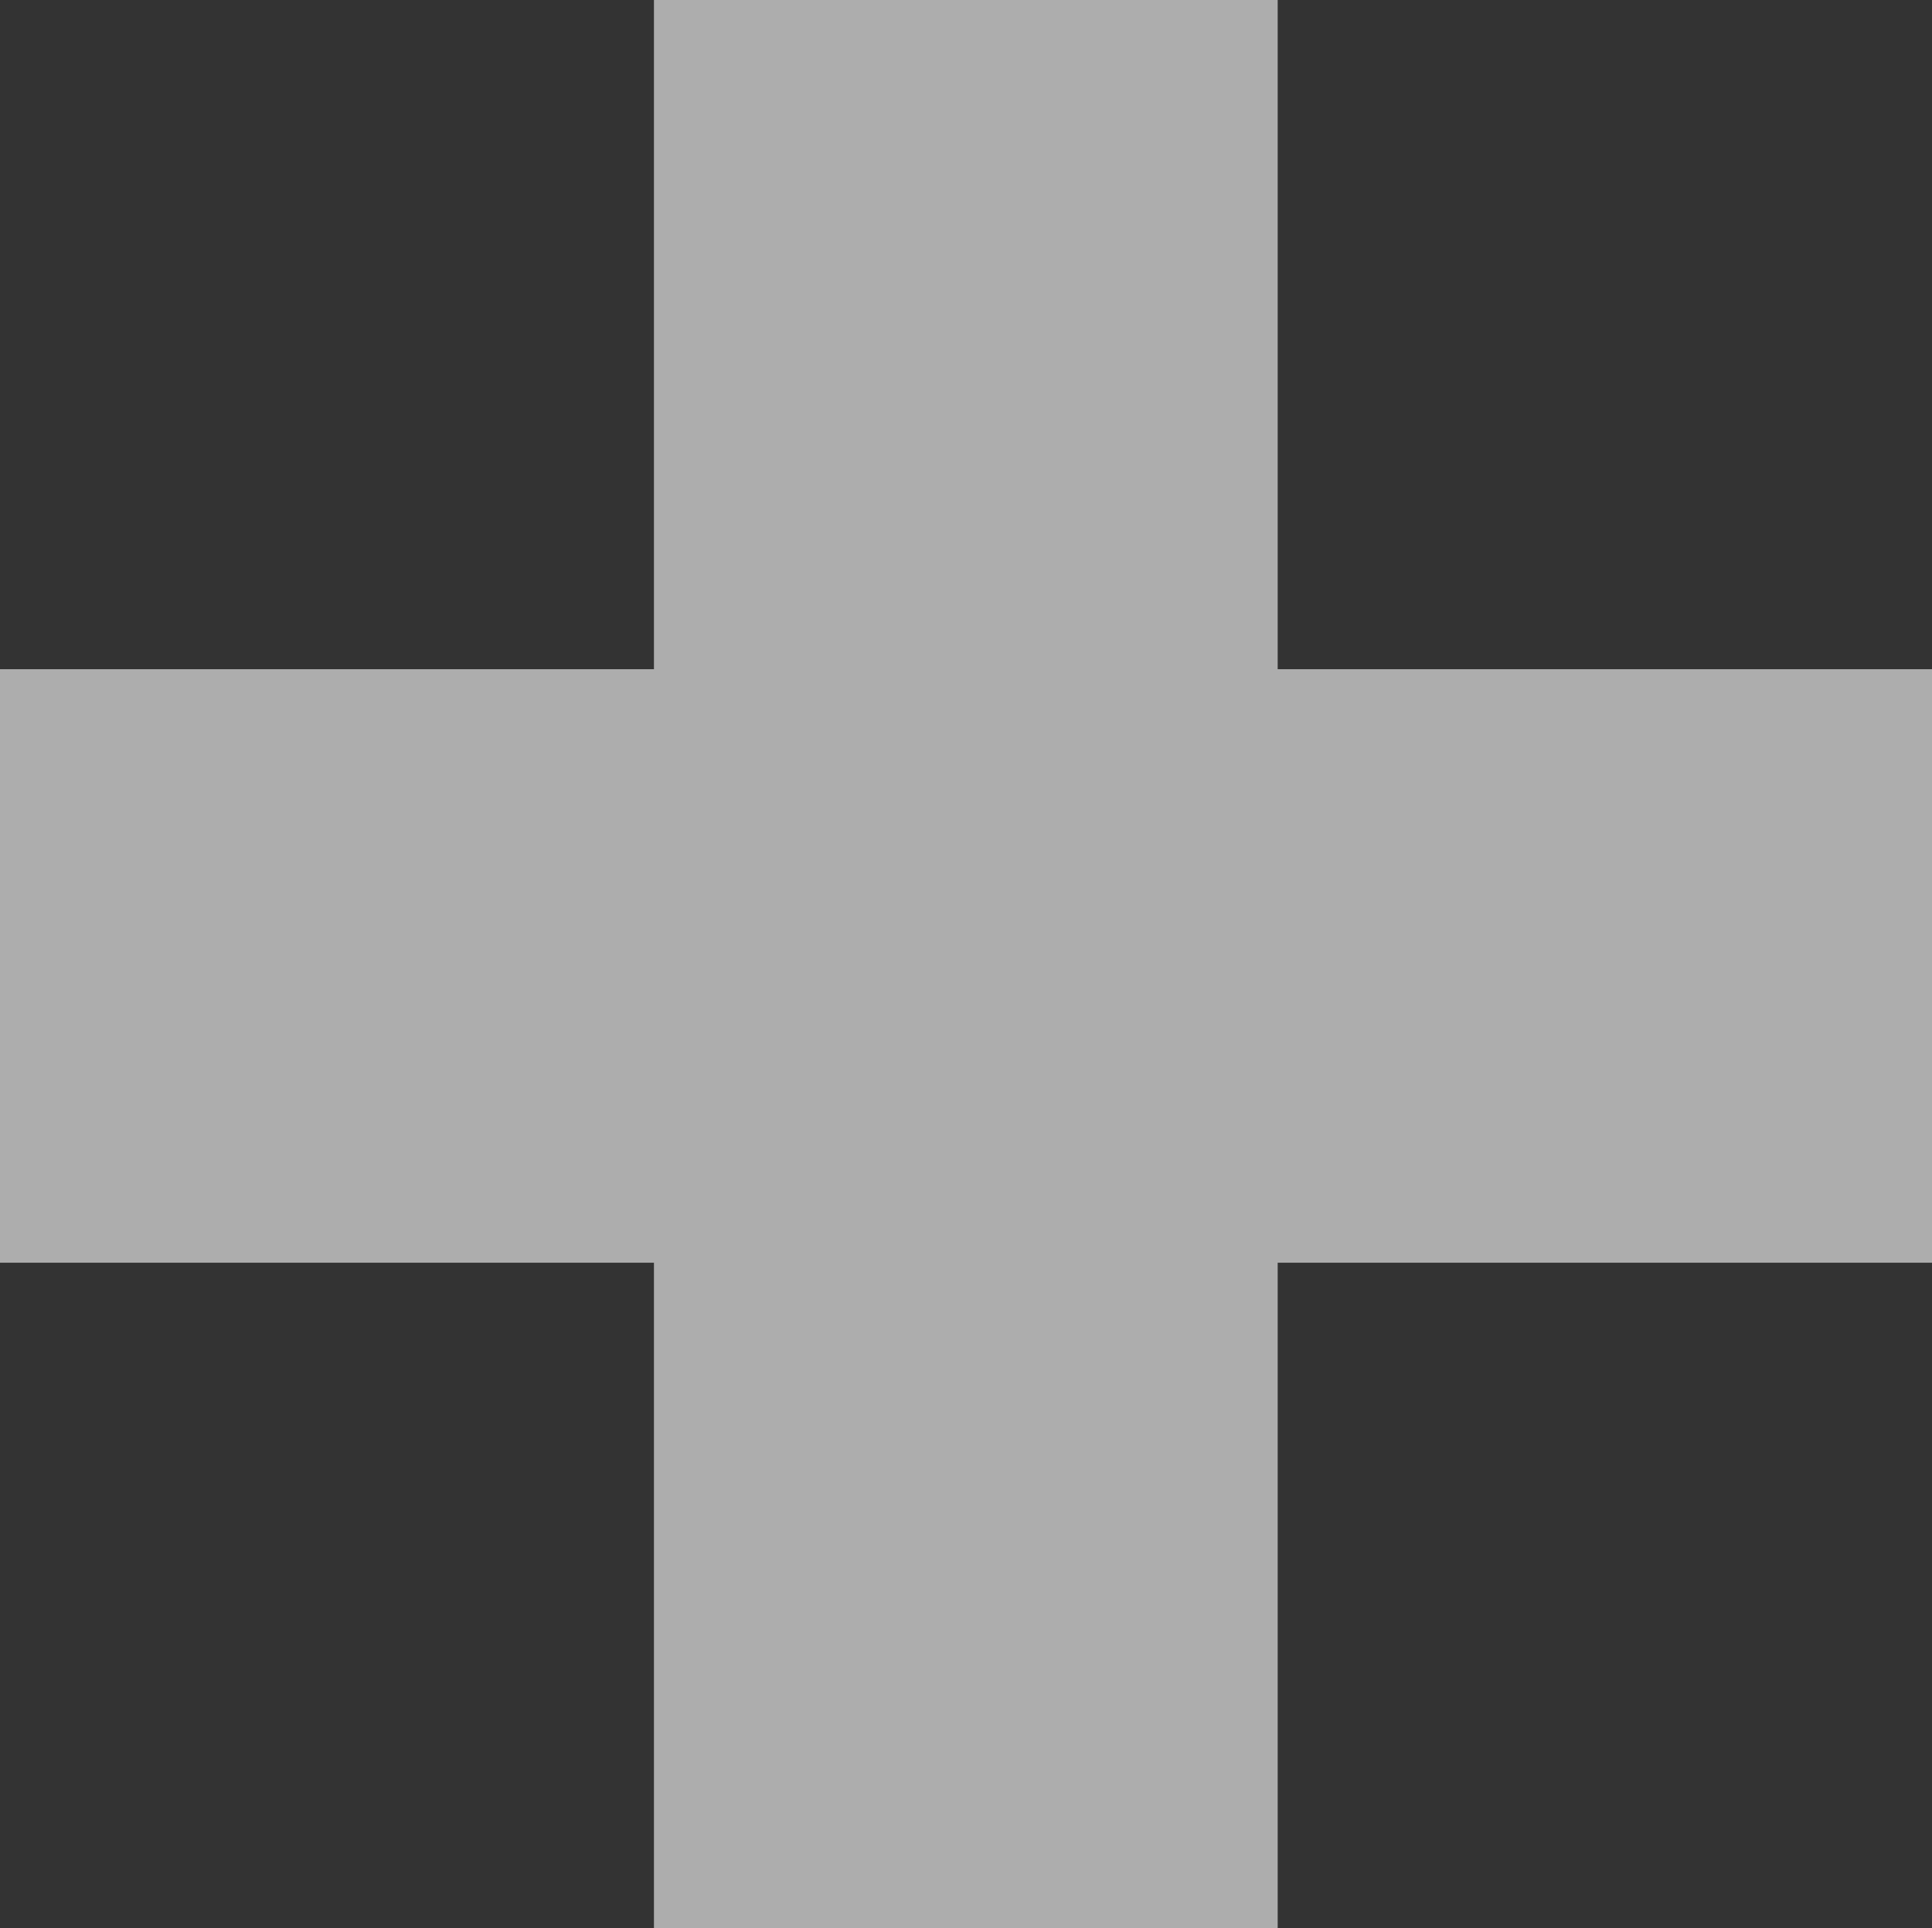
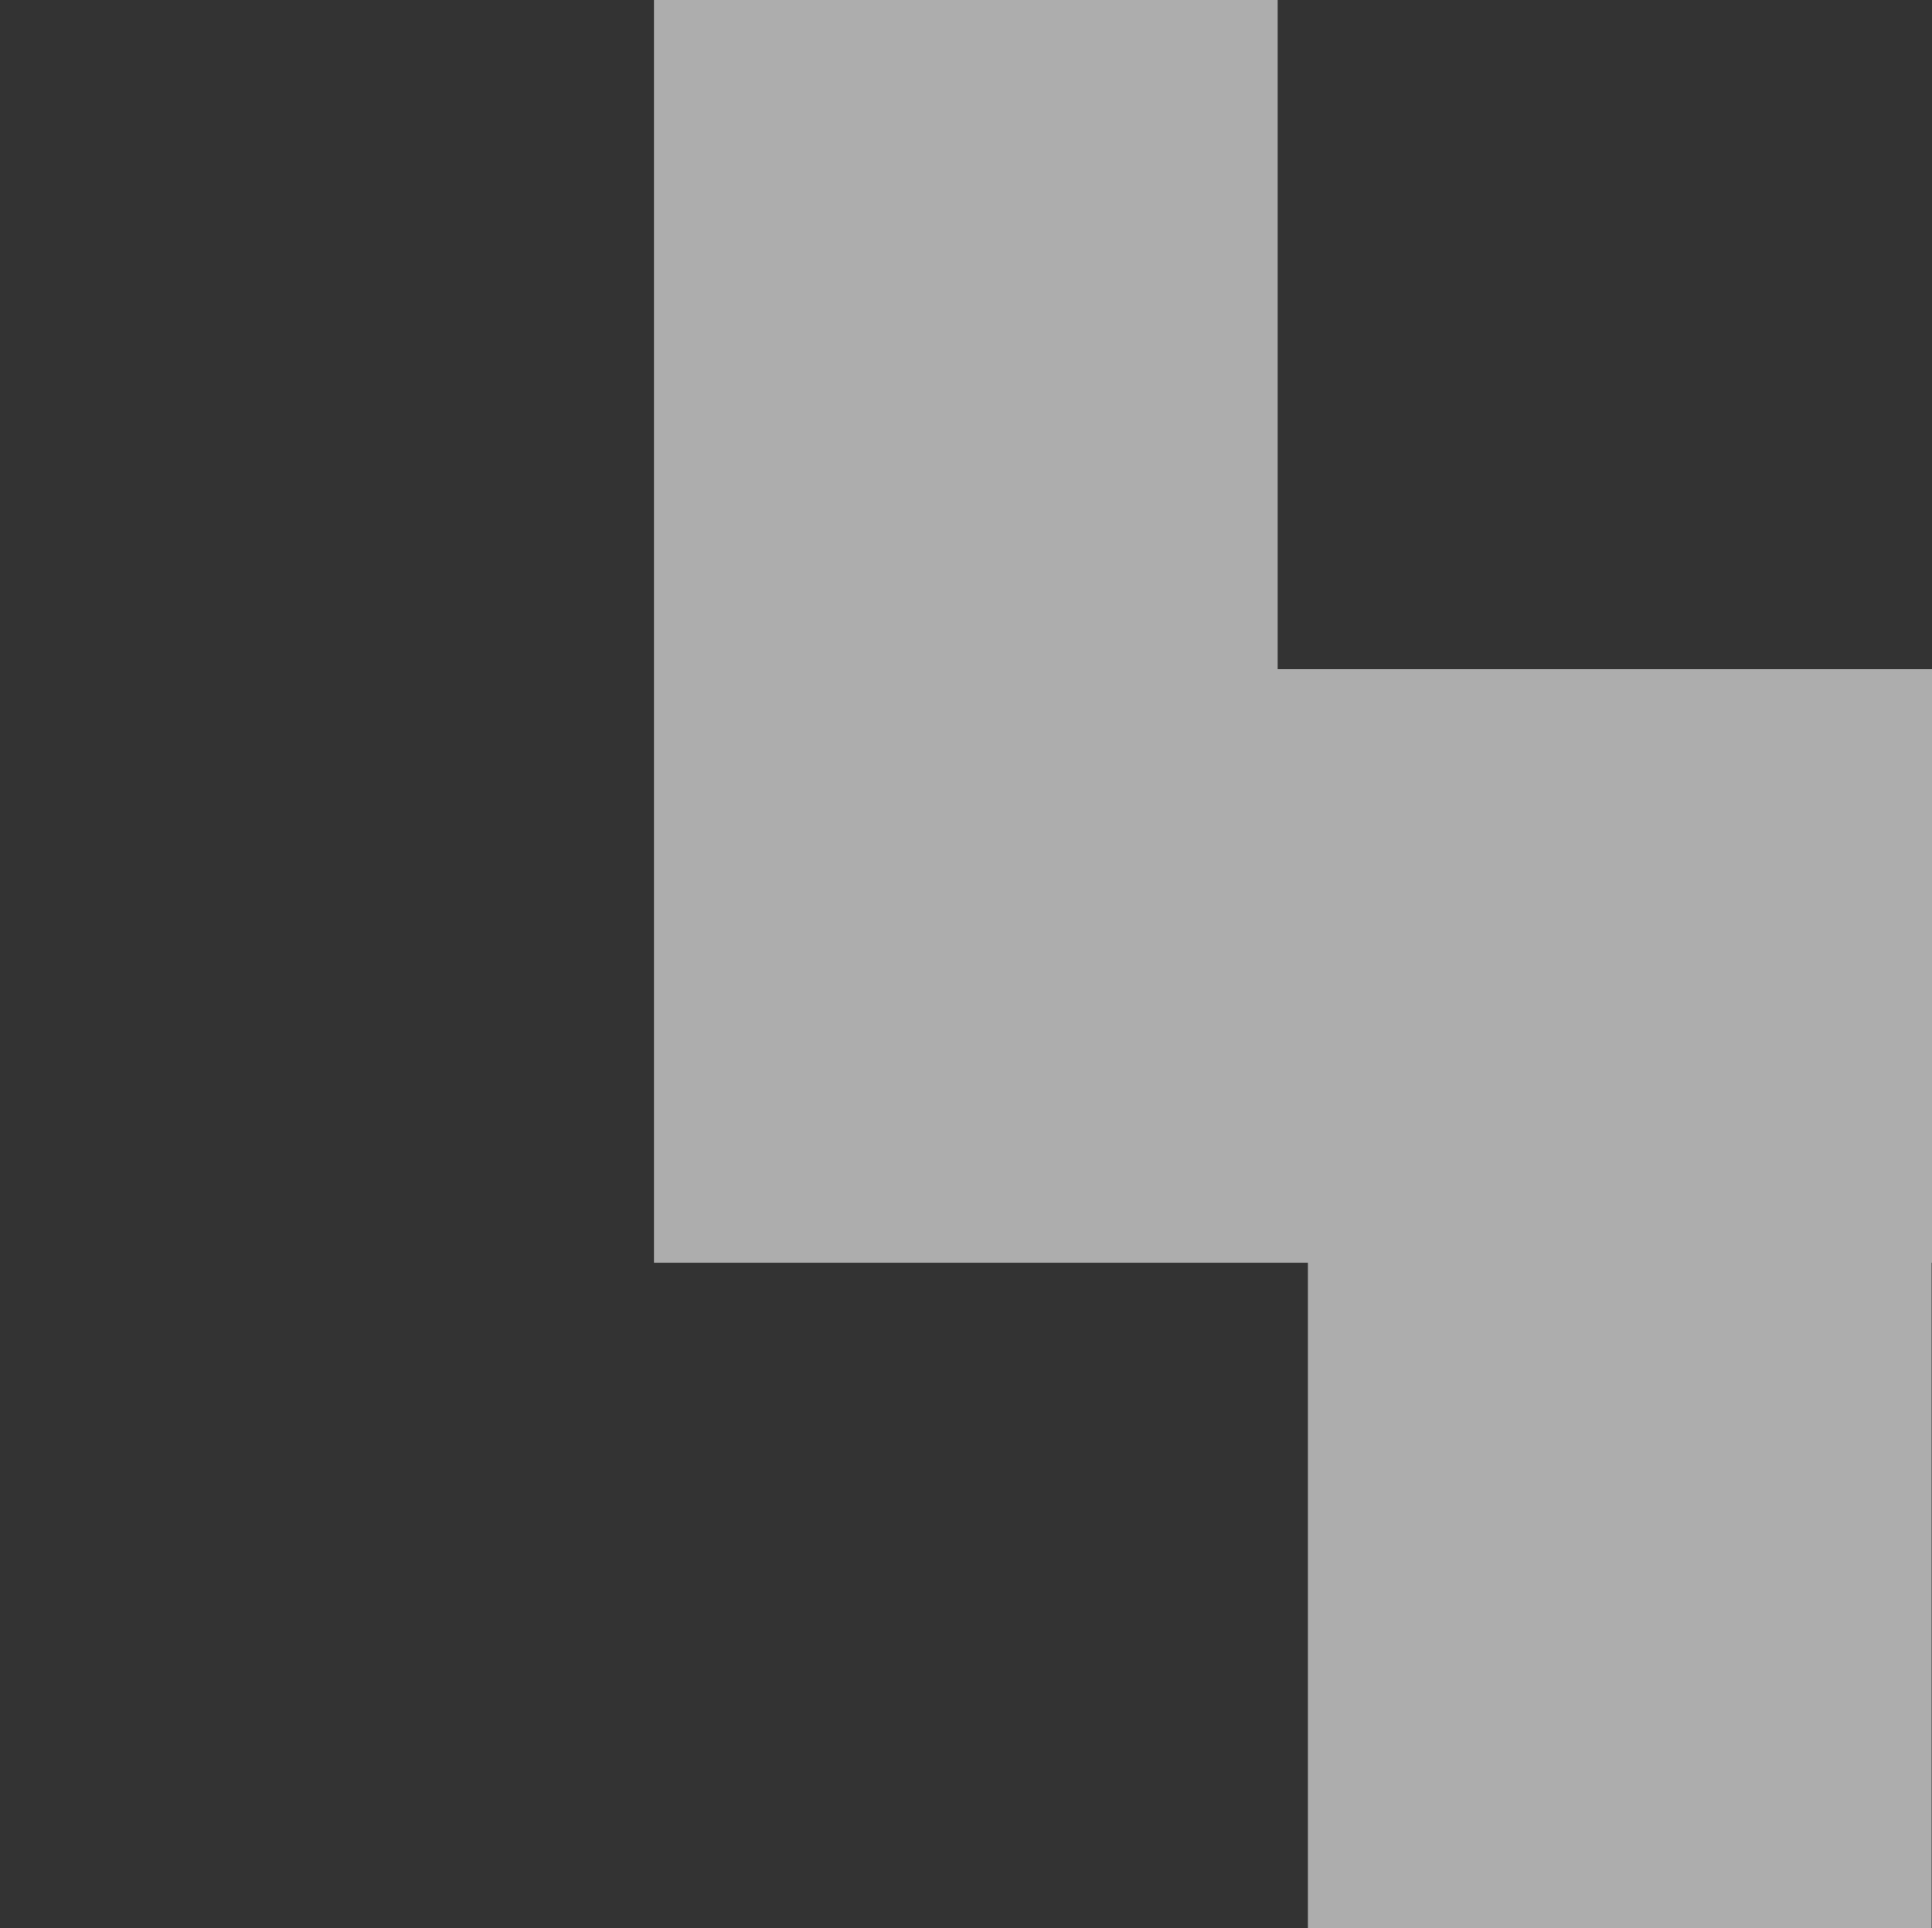
<svg xmlns="http://www.w3.org/2000/svg" width="115.426" height="115.203" viewBox="0 0 115.426 115.203">
  <rect x="0" y="0" width="115.426" height="115.203" fill="#333333" stroke="none" />
-   <path id="Tracé_350" data-name="Tracé 350" d="M211.872,82.656H174.608v39.984h-39.07V158.1h39.07v39.761h37.264V158.1h39.092V122.641H211.872Z" transform="translate(-135.538 -82.656)" fill="#fff" opacity="0.599" />
+   <path id="Tracé_350" data-name="Tracé 350" d="M211.872,82.656H174.608v39.984V158.1h39.07v39.761h37.264V158.1h39.092V122.641H211.872Z" transform="translate(-135.538 -82.656)" fill="#fff" opacity="0.599" />
</svg>